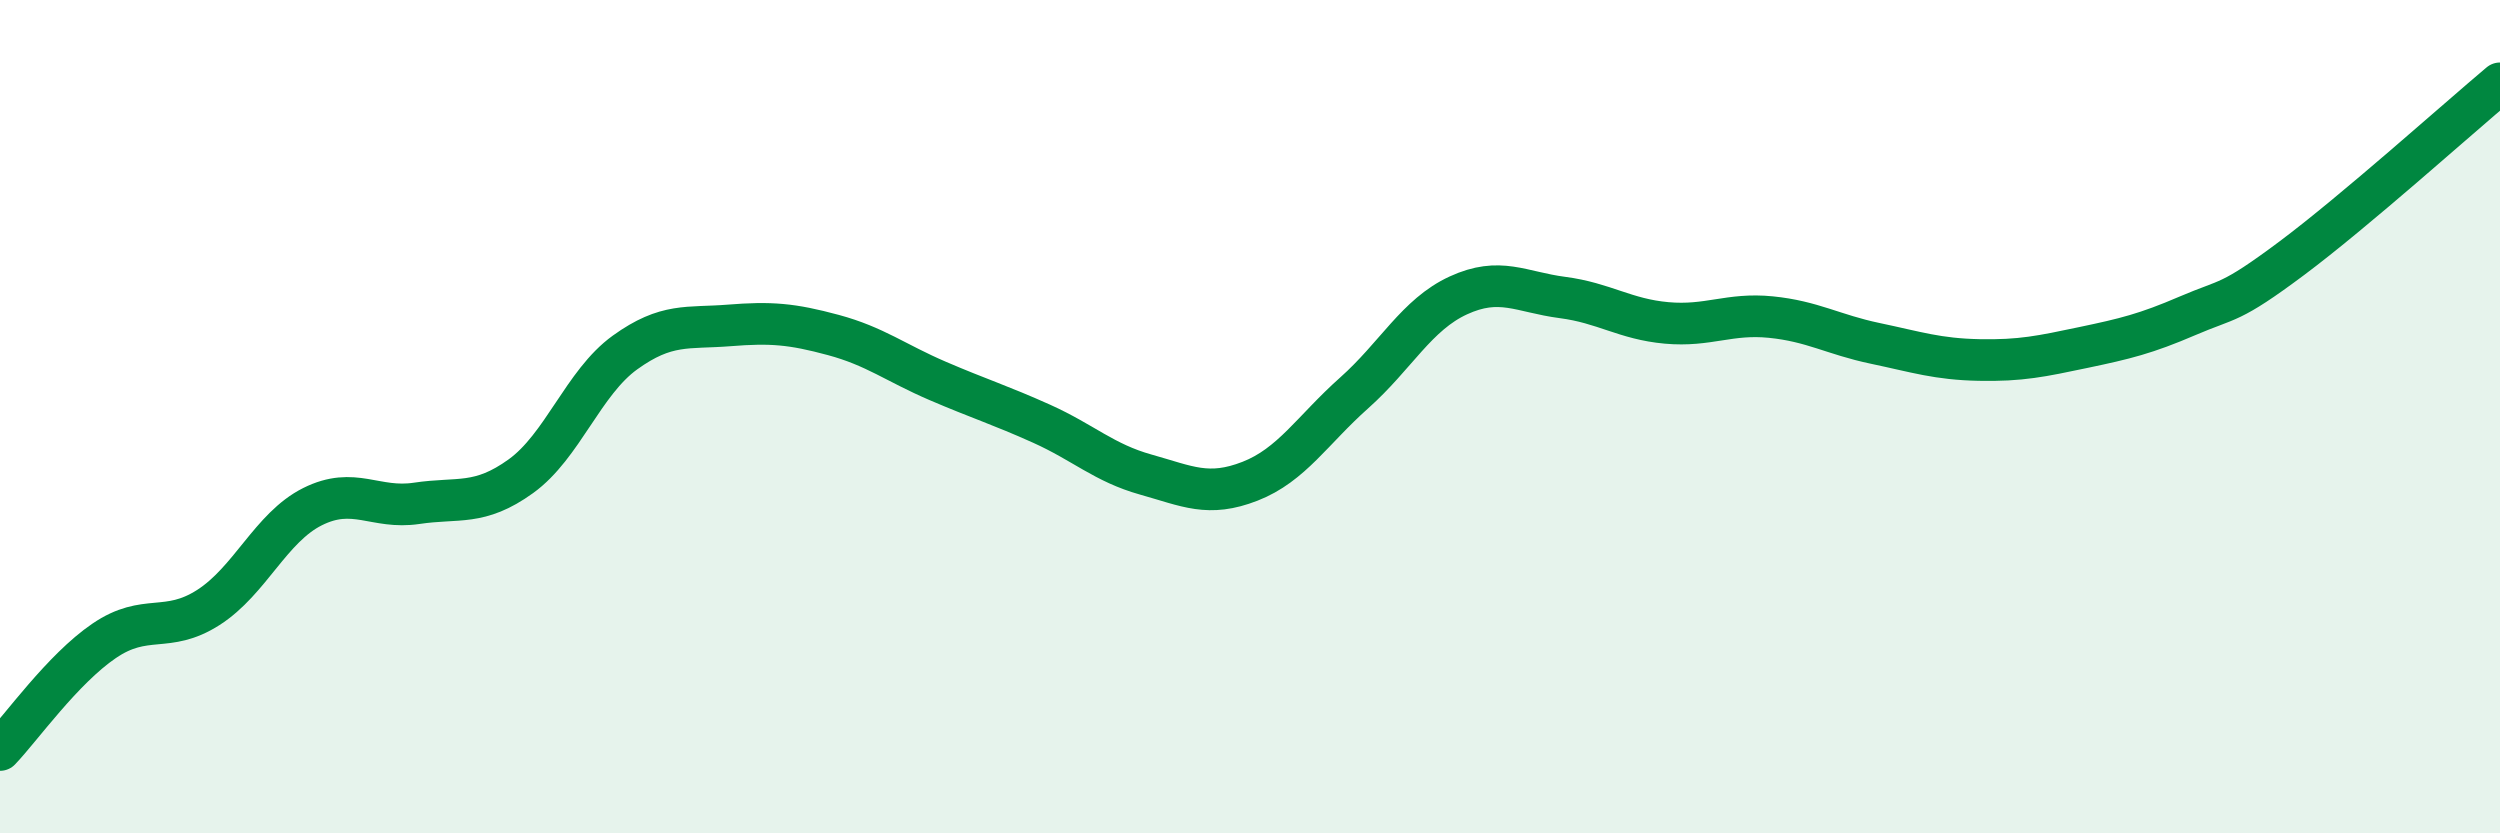
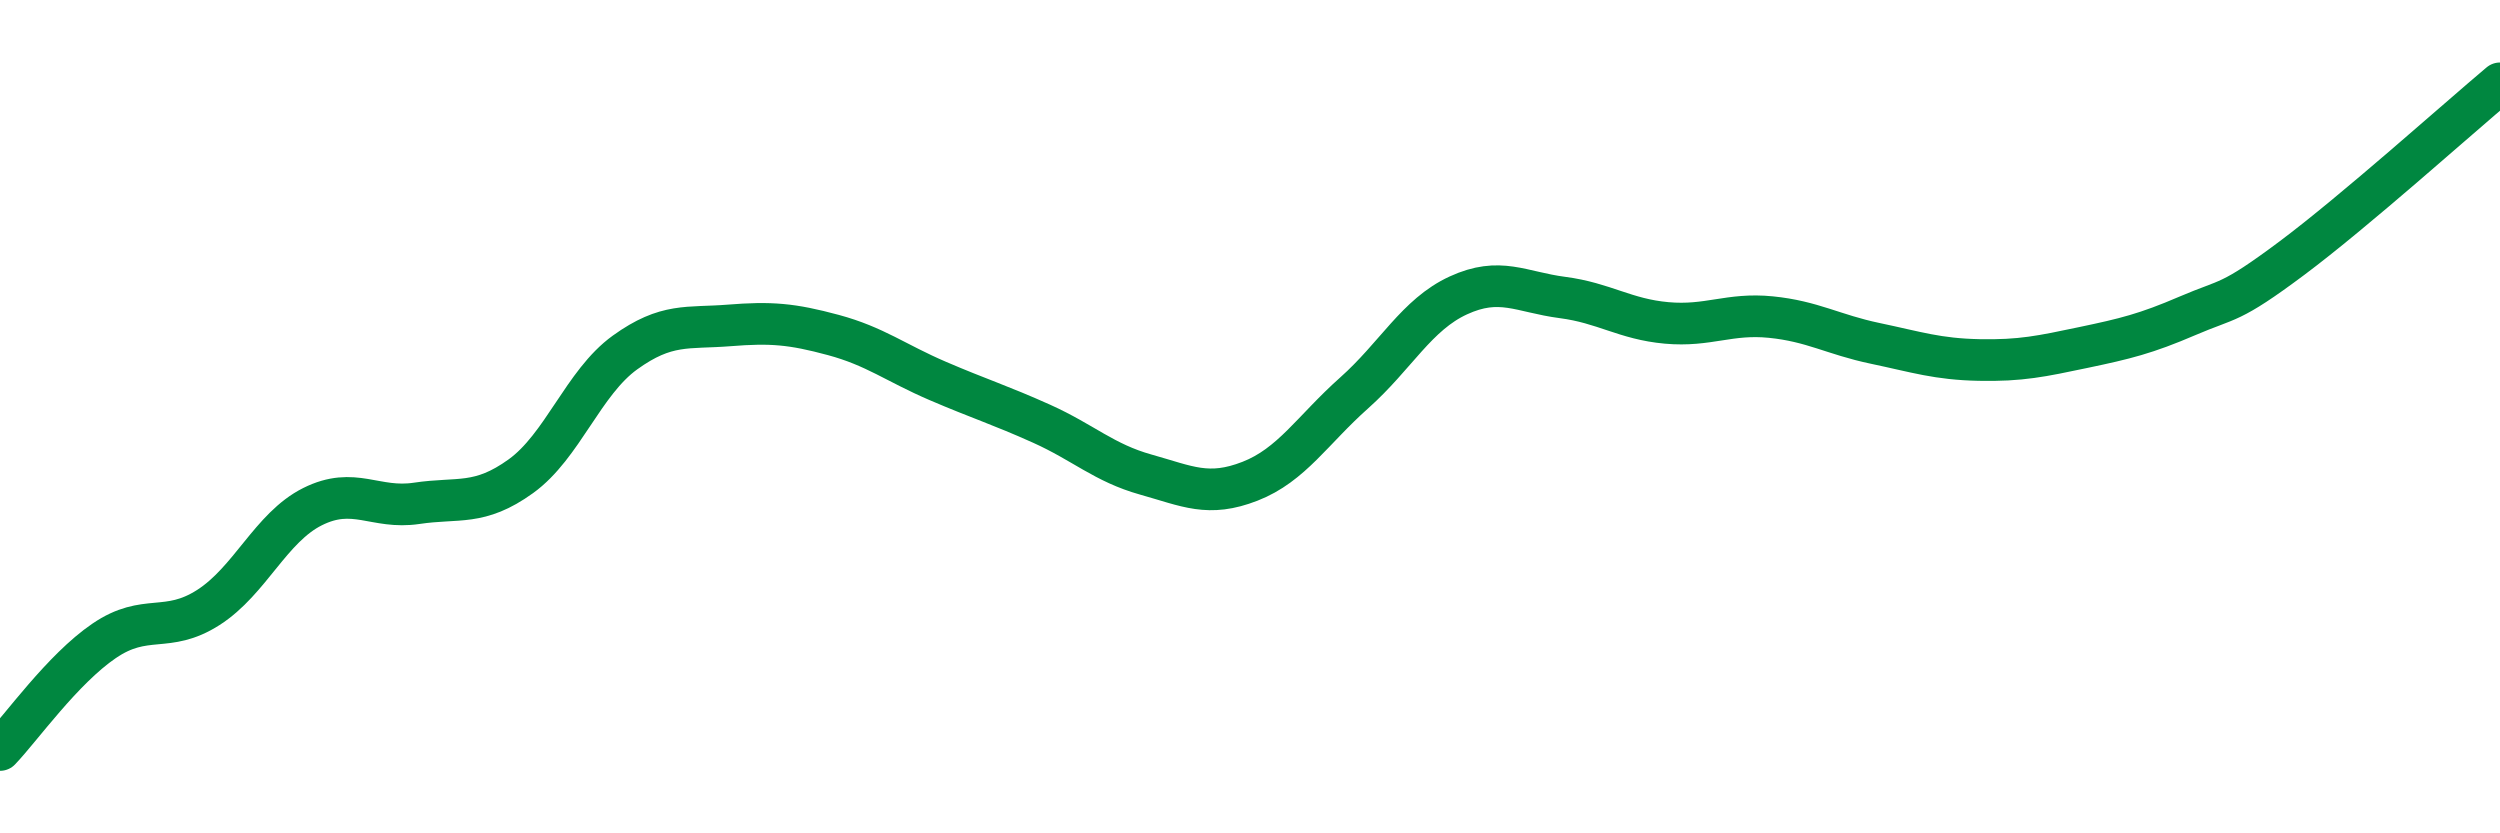
<svg xmlns="http://www.w3.org/2000/svg" width="60" height="20" viewBox="0 0 60 20">
-   <path d="M 0,18 C 0.5,17.48 1.5,16.06 2.5,15.38 C 3.5,14.7 4,15.22 5,14.58 C 6,13.94 6.5,12.66 7.5,12.16 C 8.5,11.66 9,12.23 10,12.08 C 11,11.93 11.5,12.15 12.5,11.43 C 13.5,10.71 14,9.18 15,8.46 C 16,7.74 16.5,7.89 17.5,7.81 C 18.5,7.73 19,7.77 20,8.04 C 21,8.31 21.5,8.71 22.5,9.14 C 23.5,9.57 24,9.72 25,10.17 C 26,10.62 26.5,11.11 27.5,11.39 C 28.5,11.67 29,11.94 30,11.55 C 31,11.16 31.5,10.32 32.5,9.43 C 33.5,8.54 34,7.55 35,7.09 C 36,6.63 36.5,7.01 37.5,7.14 C 38.5,7.27 39,7.66 40,7.75 C 41,7.84 41.5,7.51 42.5,7.61 C 43.5,7.71 44,8.03 45,8.24 C 46,8.45 46.5,8.62 47.5,8.64 C 48.5,8.66 49,8.55 50,8.34 C 51,8.13 51.5,8.01 52.5,7.58 C 53.5,7.15 53.5,7.32 55,6.2 C 56.5,5.08 59,2.84 60,2L60 20L0 20Z" fill="#008740" opacity="0.1" stroke-linecap="round" stroke-linejoin="round" />
  <path d="M 0,18 C 0.5,17.48 1.5,16.06 2.5,15.38 C 3.5,14.7 4,15.22 5,14.58 C 6,13.94 6.5,12.66 7.5,12.16 C 8.5,11.66 9,12.23 10,12.08 C 11,11.93 11.5,12.15 12.5,11.43 C 13.5,10.71 14,9.18 15,8.46 C 16,7.74 16.5,7.89 17.5,7.81 C 18.5,7.73 19,7.77 20,8.04 C 21,8.31 21.5,8.71 22.5,9.14 C 23.5,9.57 24,9.72 25,10.17 C 26,10.62 26.5,11.11 27.5,11.39 C 28.5,11.67 29,11.94 30,11.55 C 31,11.16 31.5,10.32 32.5,9.43 C 33.5,8.54 34,7.55 35,7.09 C 36,6.63 36.5,7.01 37.5,7.14 C 38.5,7.27 39,7.66 40,7.75 C 41,7.84 41.5,7.51 42.5,7.61 C 43.5,7.71 44,8.03 45,8.24 C 46,8.45 46.5,8.62 47.5,8.64 C 48.5,8.66 49,8.55 50,8.34 C 51,8.13 51.5,8.01 52.5,7.58 C 53.5,7.15 53.5,7.32 55,6.2 C 56.5,5.08 59,2.84 60,2" stroke="#008740" stroke-width="1" fill="none" stroke-linecap="round" stroke-linejoin="round" />
</svg>